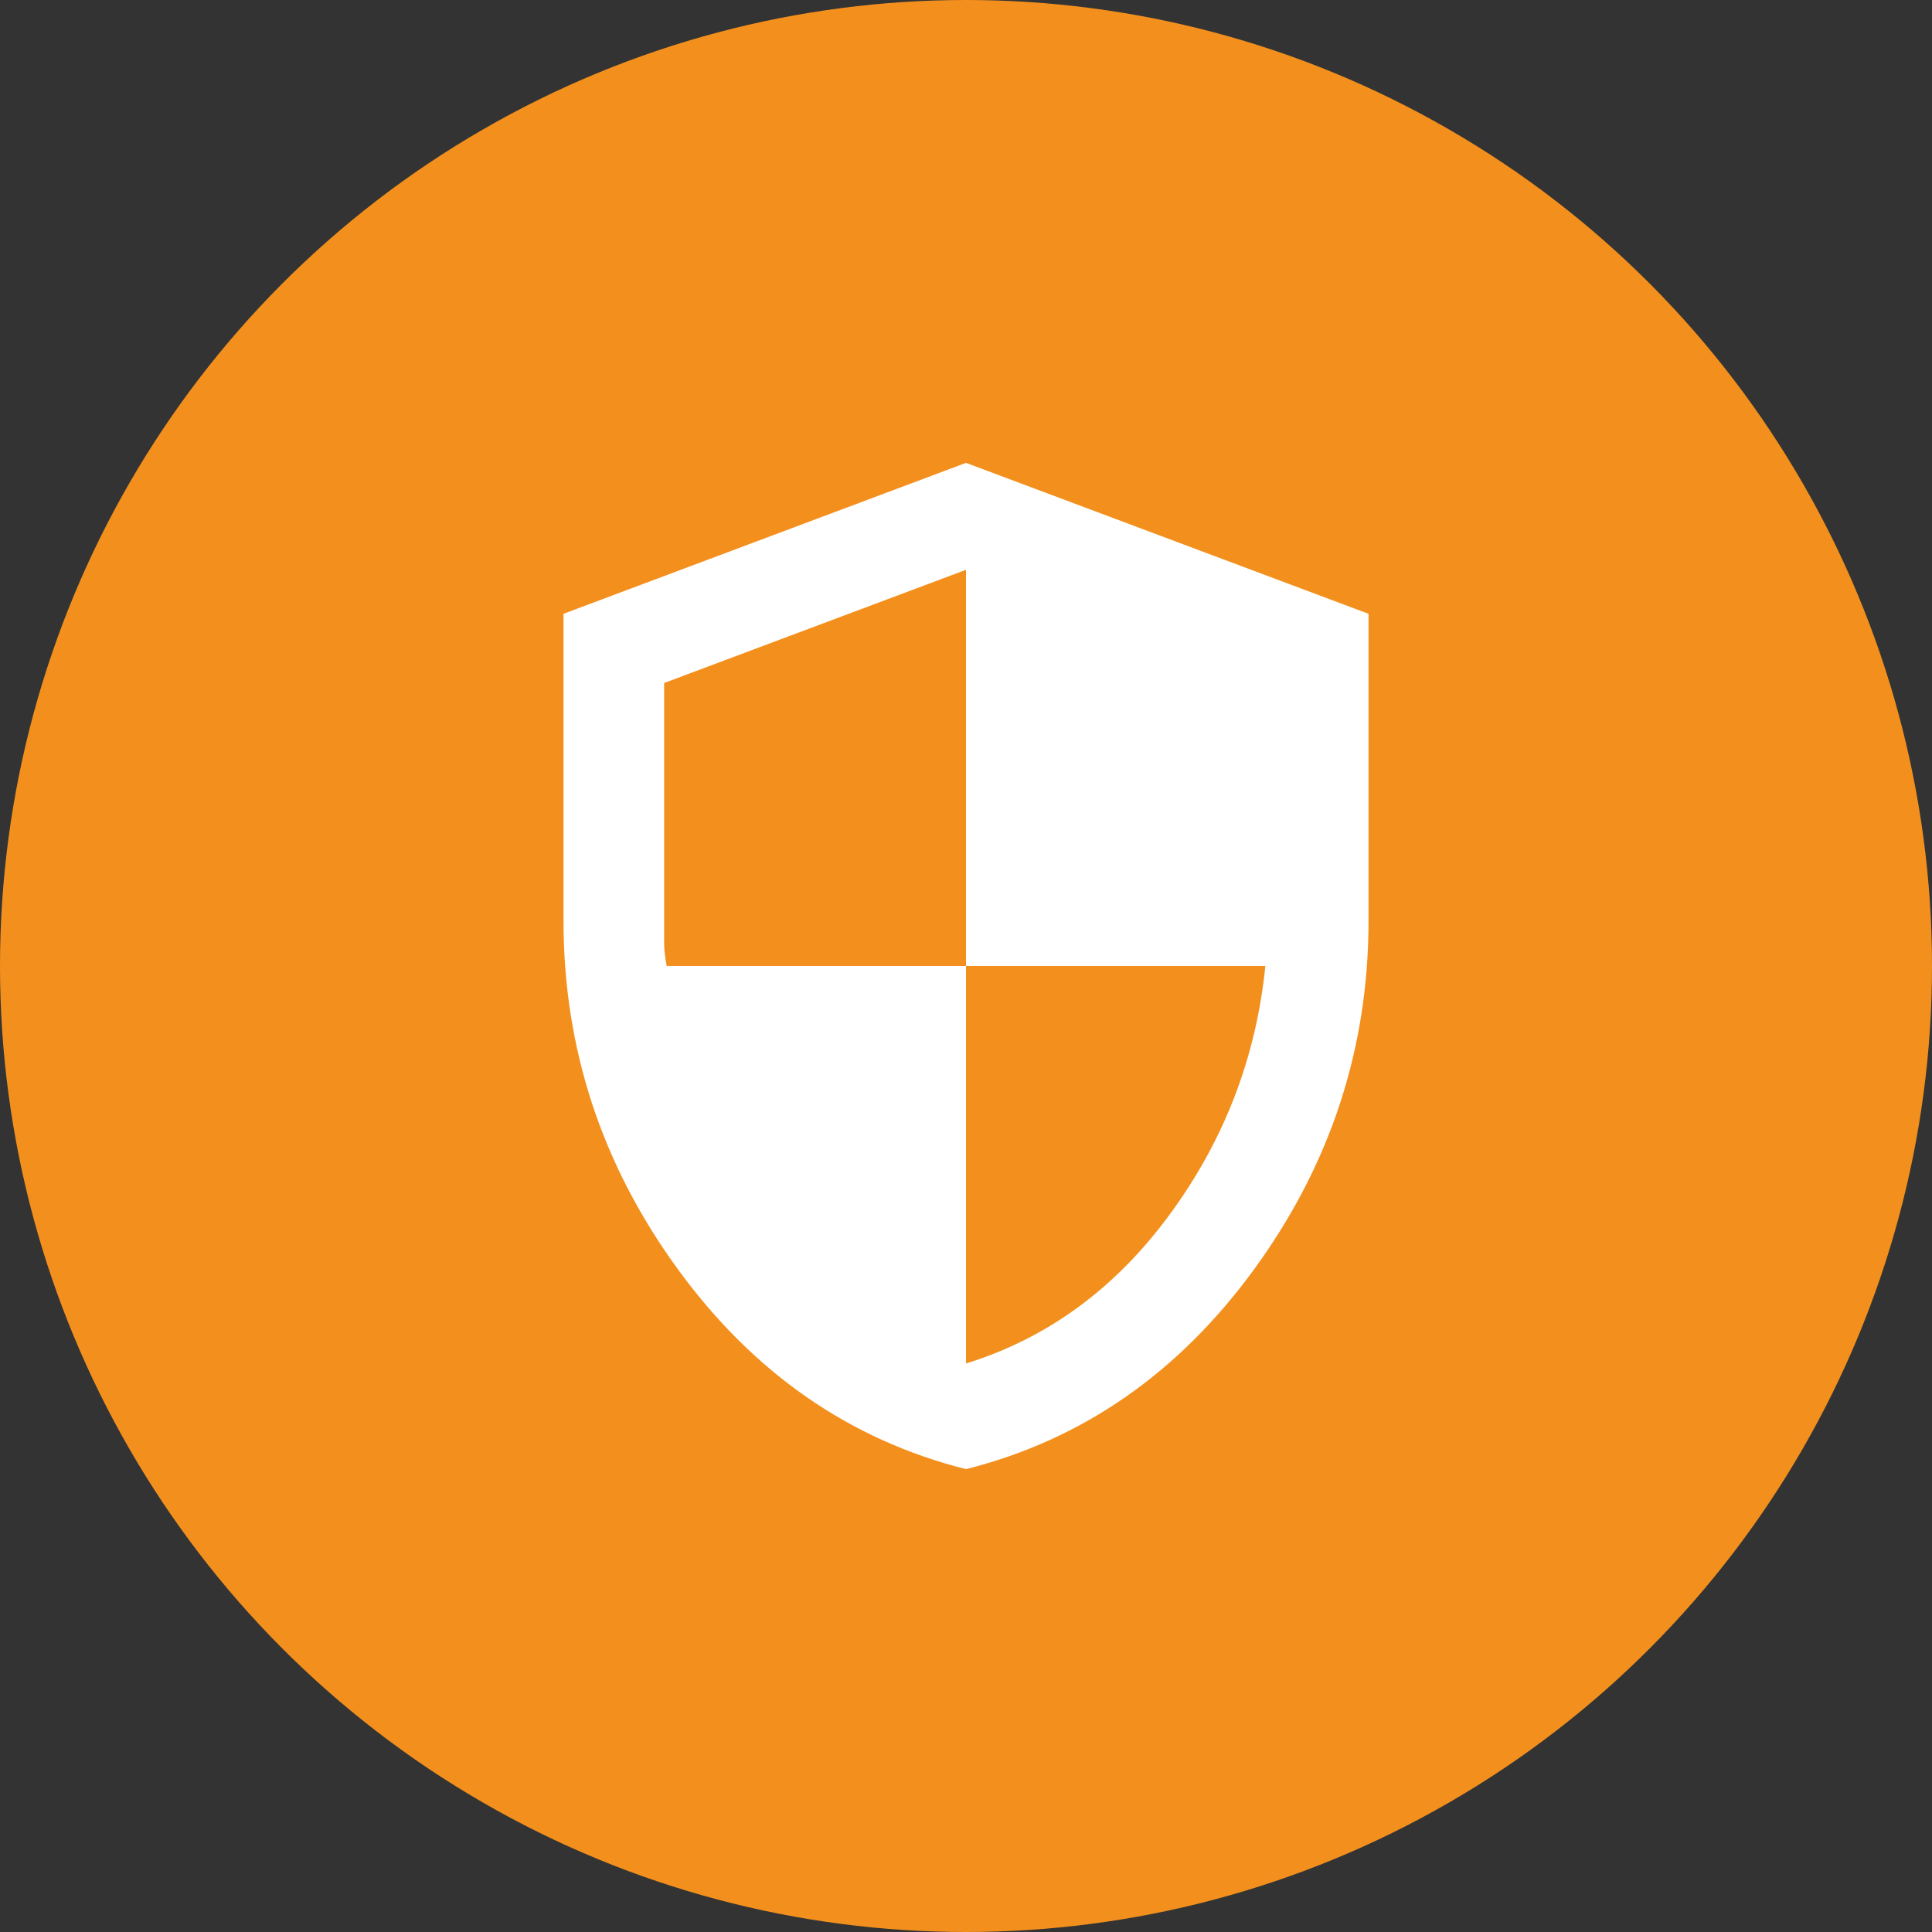
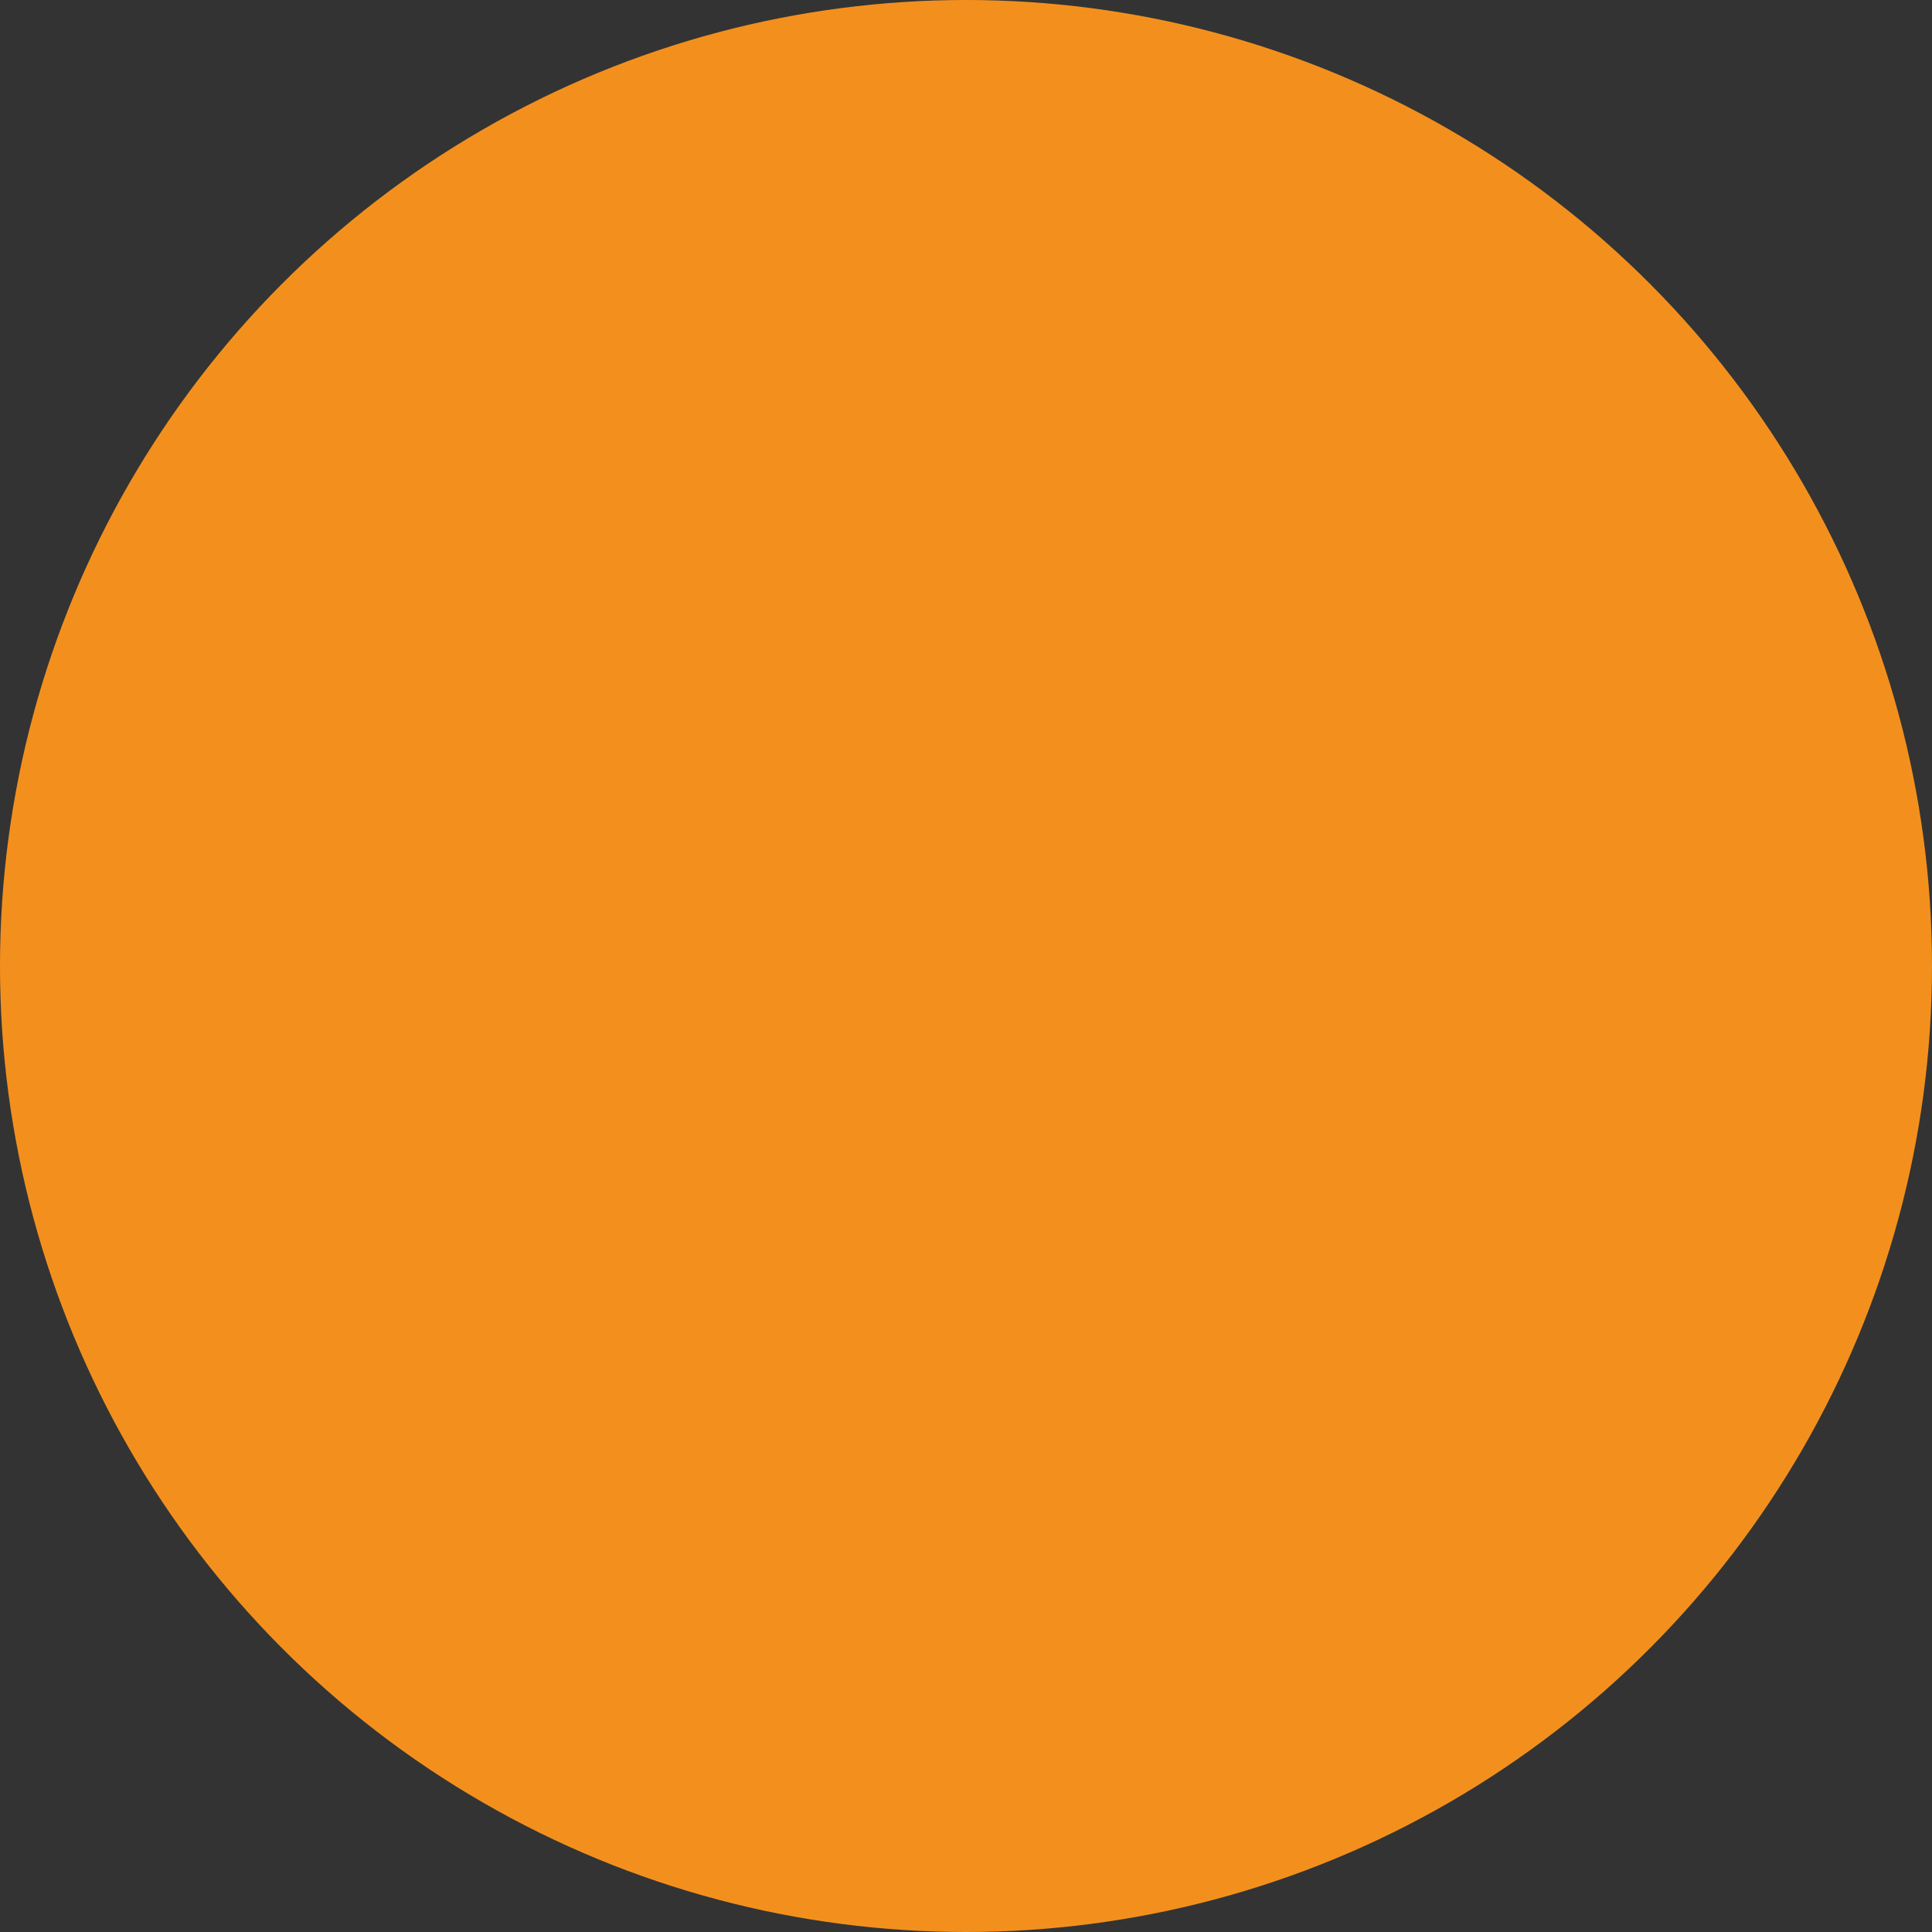
<svg xmlns="http://www.w3.org/2000/svg" width="64" height="64" viewBox="0 0 64 64" fill="none">
  <rect x="0" y="0" width="64" height="64" fill="#333333" stroke="none" />
  <circle cx="32" cy="32" r="32" fill="#F3901D" />
  <mask id="mask0_229_357" style="mask-type:alpha" maskUnits="userSpaceOnUse" x="12" y="12" width="40" height="40">
    <rect x="12" y="12" width="40" height="40" fill="#D9D9D9" />
  </mask>
  <g mask="url(#mask0_229_357)">
-     <path d="M32 48.667C28.139 47.694 24.952 45.479 22.438 42.021C19.924 38.562 18.667 34.722 18.667 30.5V20.333L32 15.333L45.334 20.333V30.5C45.334 34.722 44.077 38.562 41.563 42.021C39.049 45.479 35.861 47.694 32 48.667ZM32 45.167C34.695 44.333 36.945 42.687 38.75 40.229C40.556 37.771 41.611 35.028 41.917 32H32V18.875L22 22.625V31.25C22 31.444 22.028 31.694 22.084 32H32V45.167Z" fill="white" />
-   </g>
+     </g>
</svg>